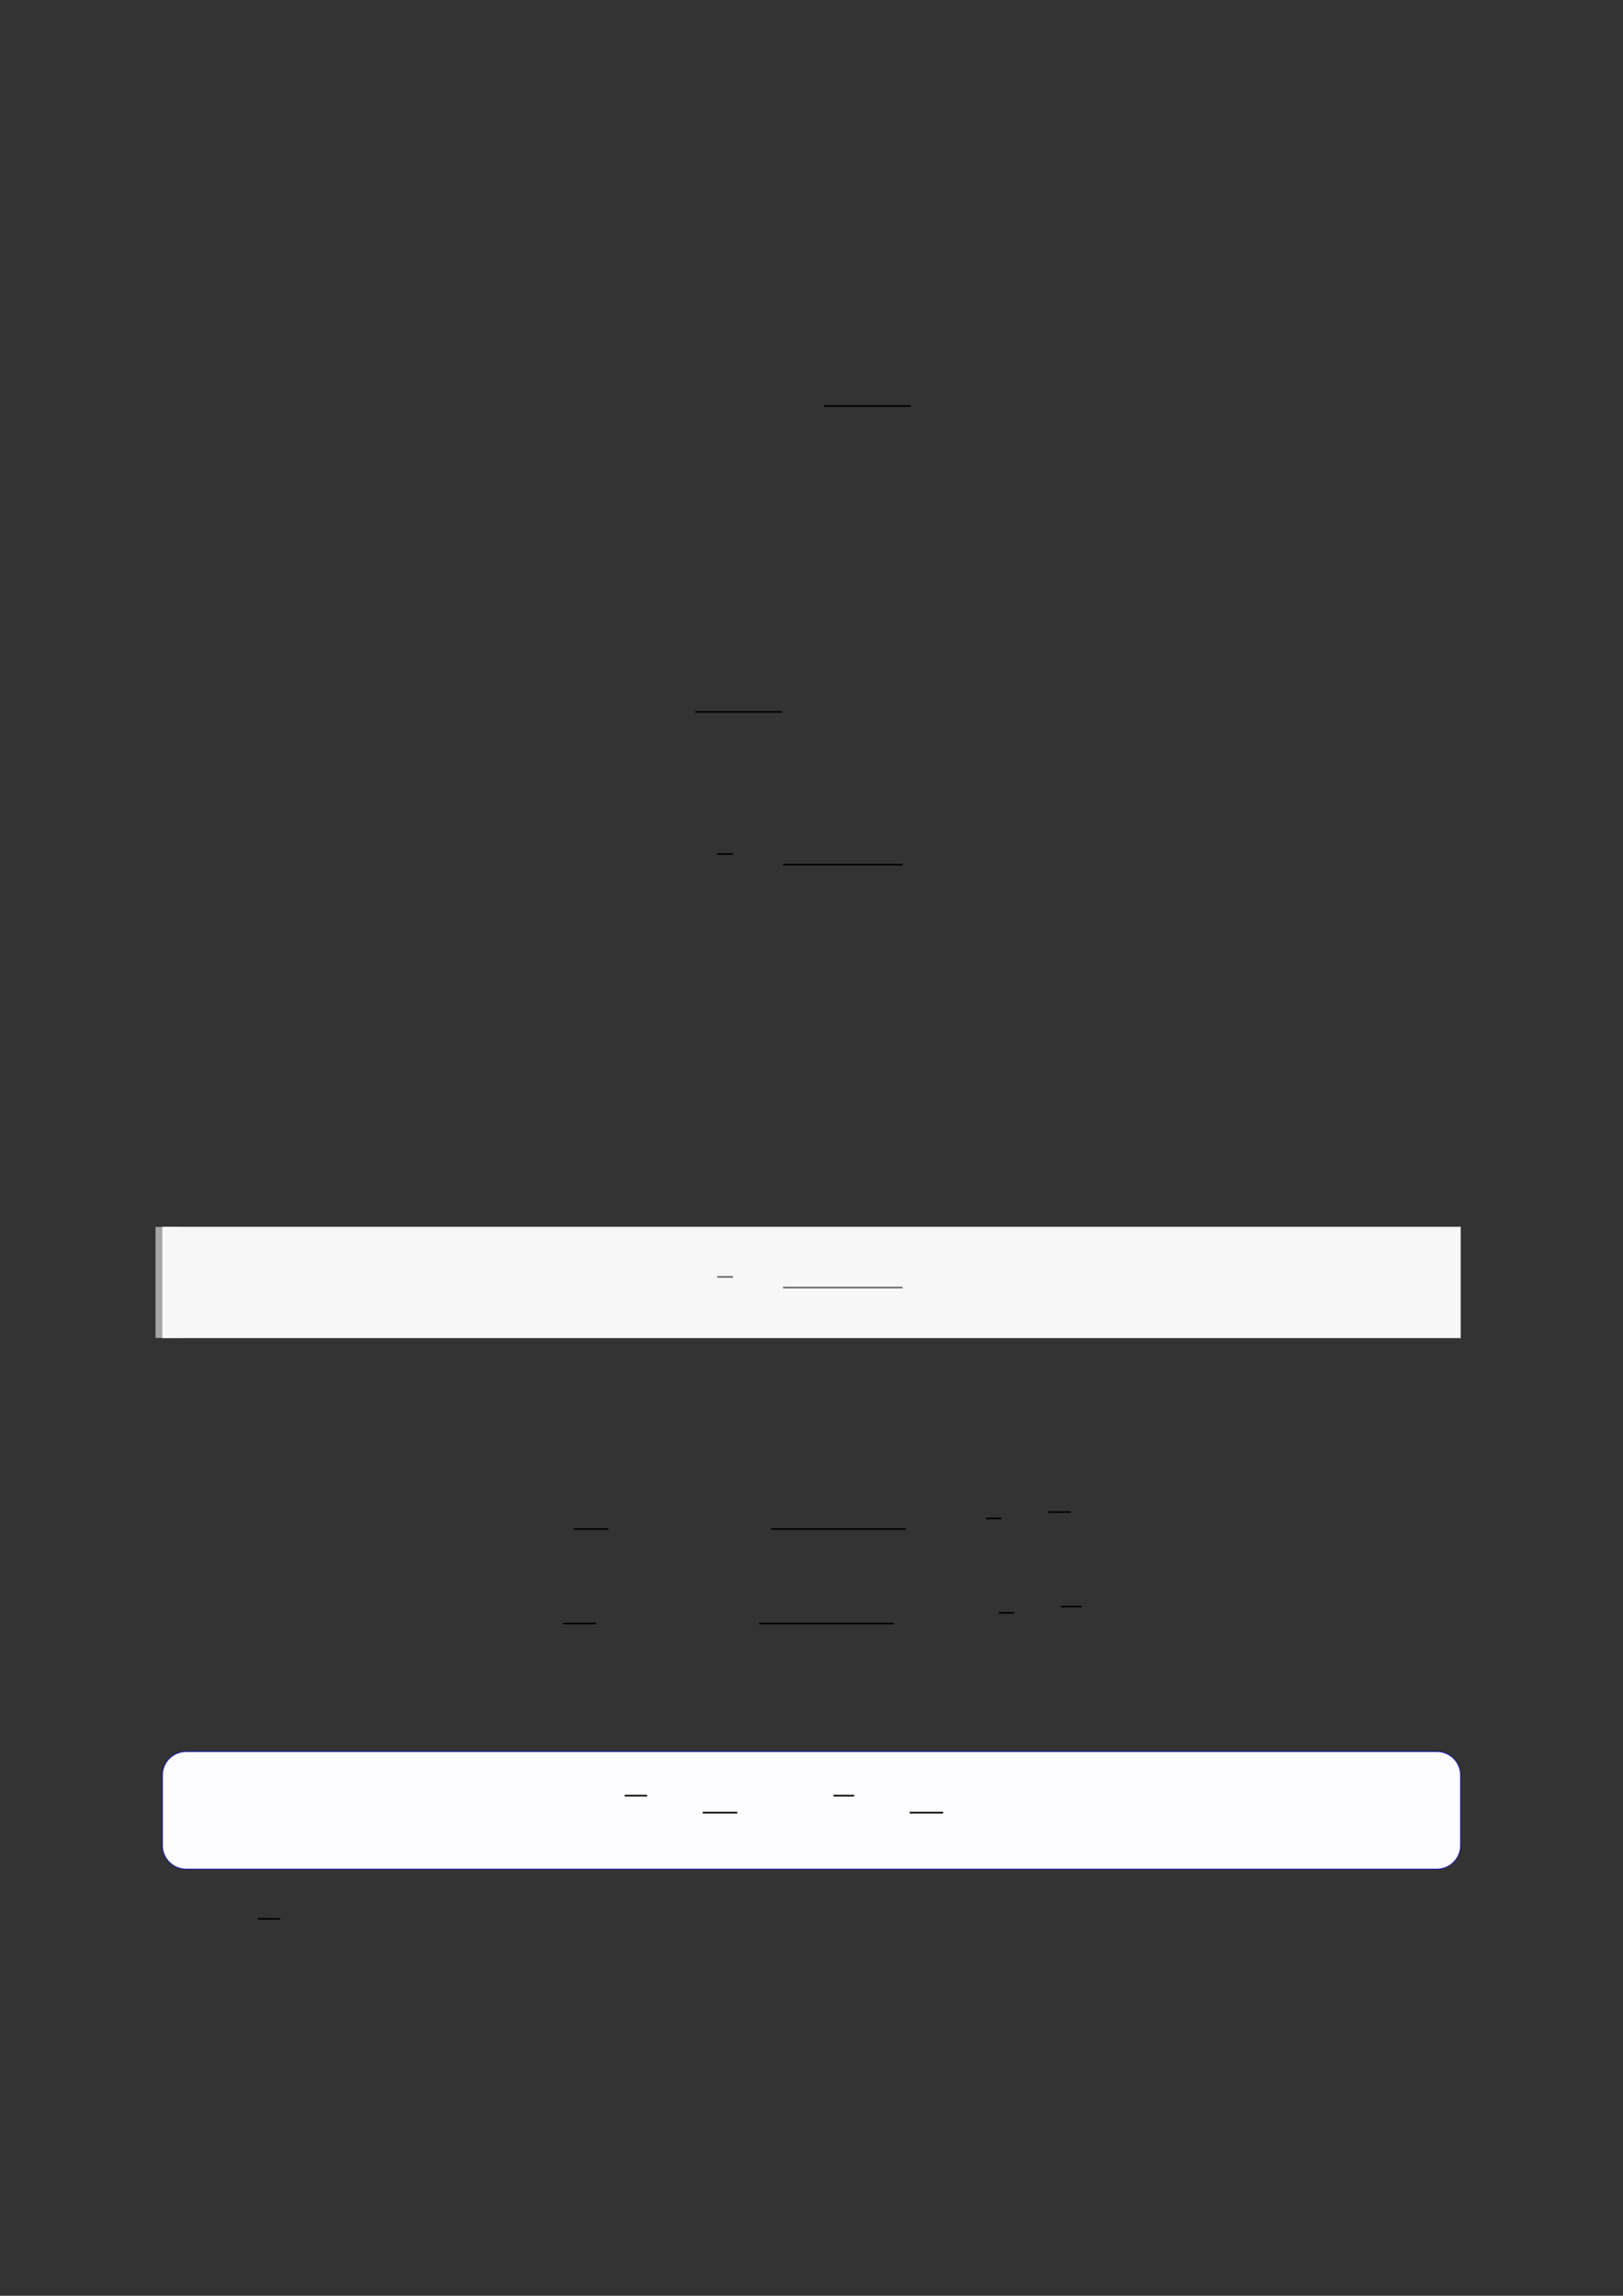
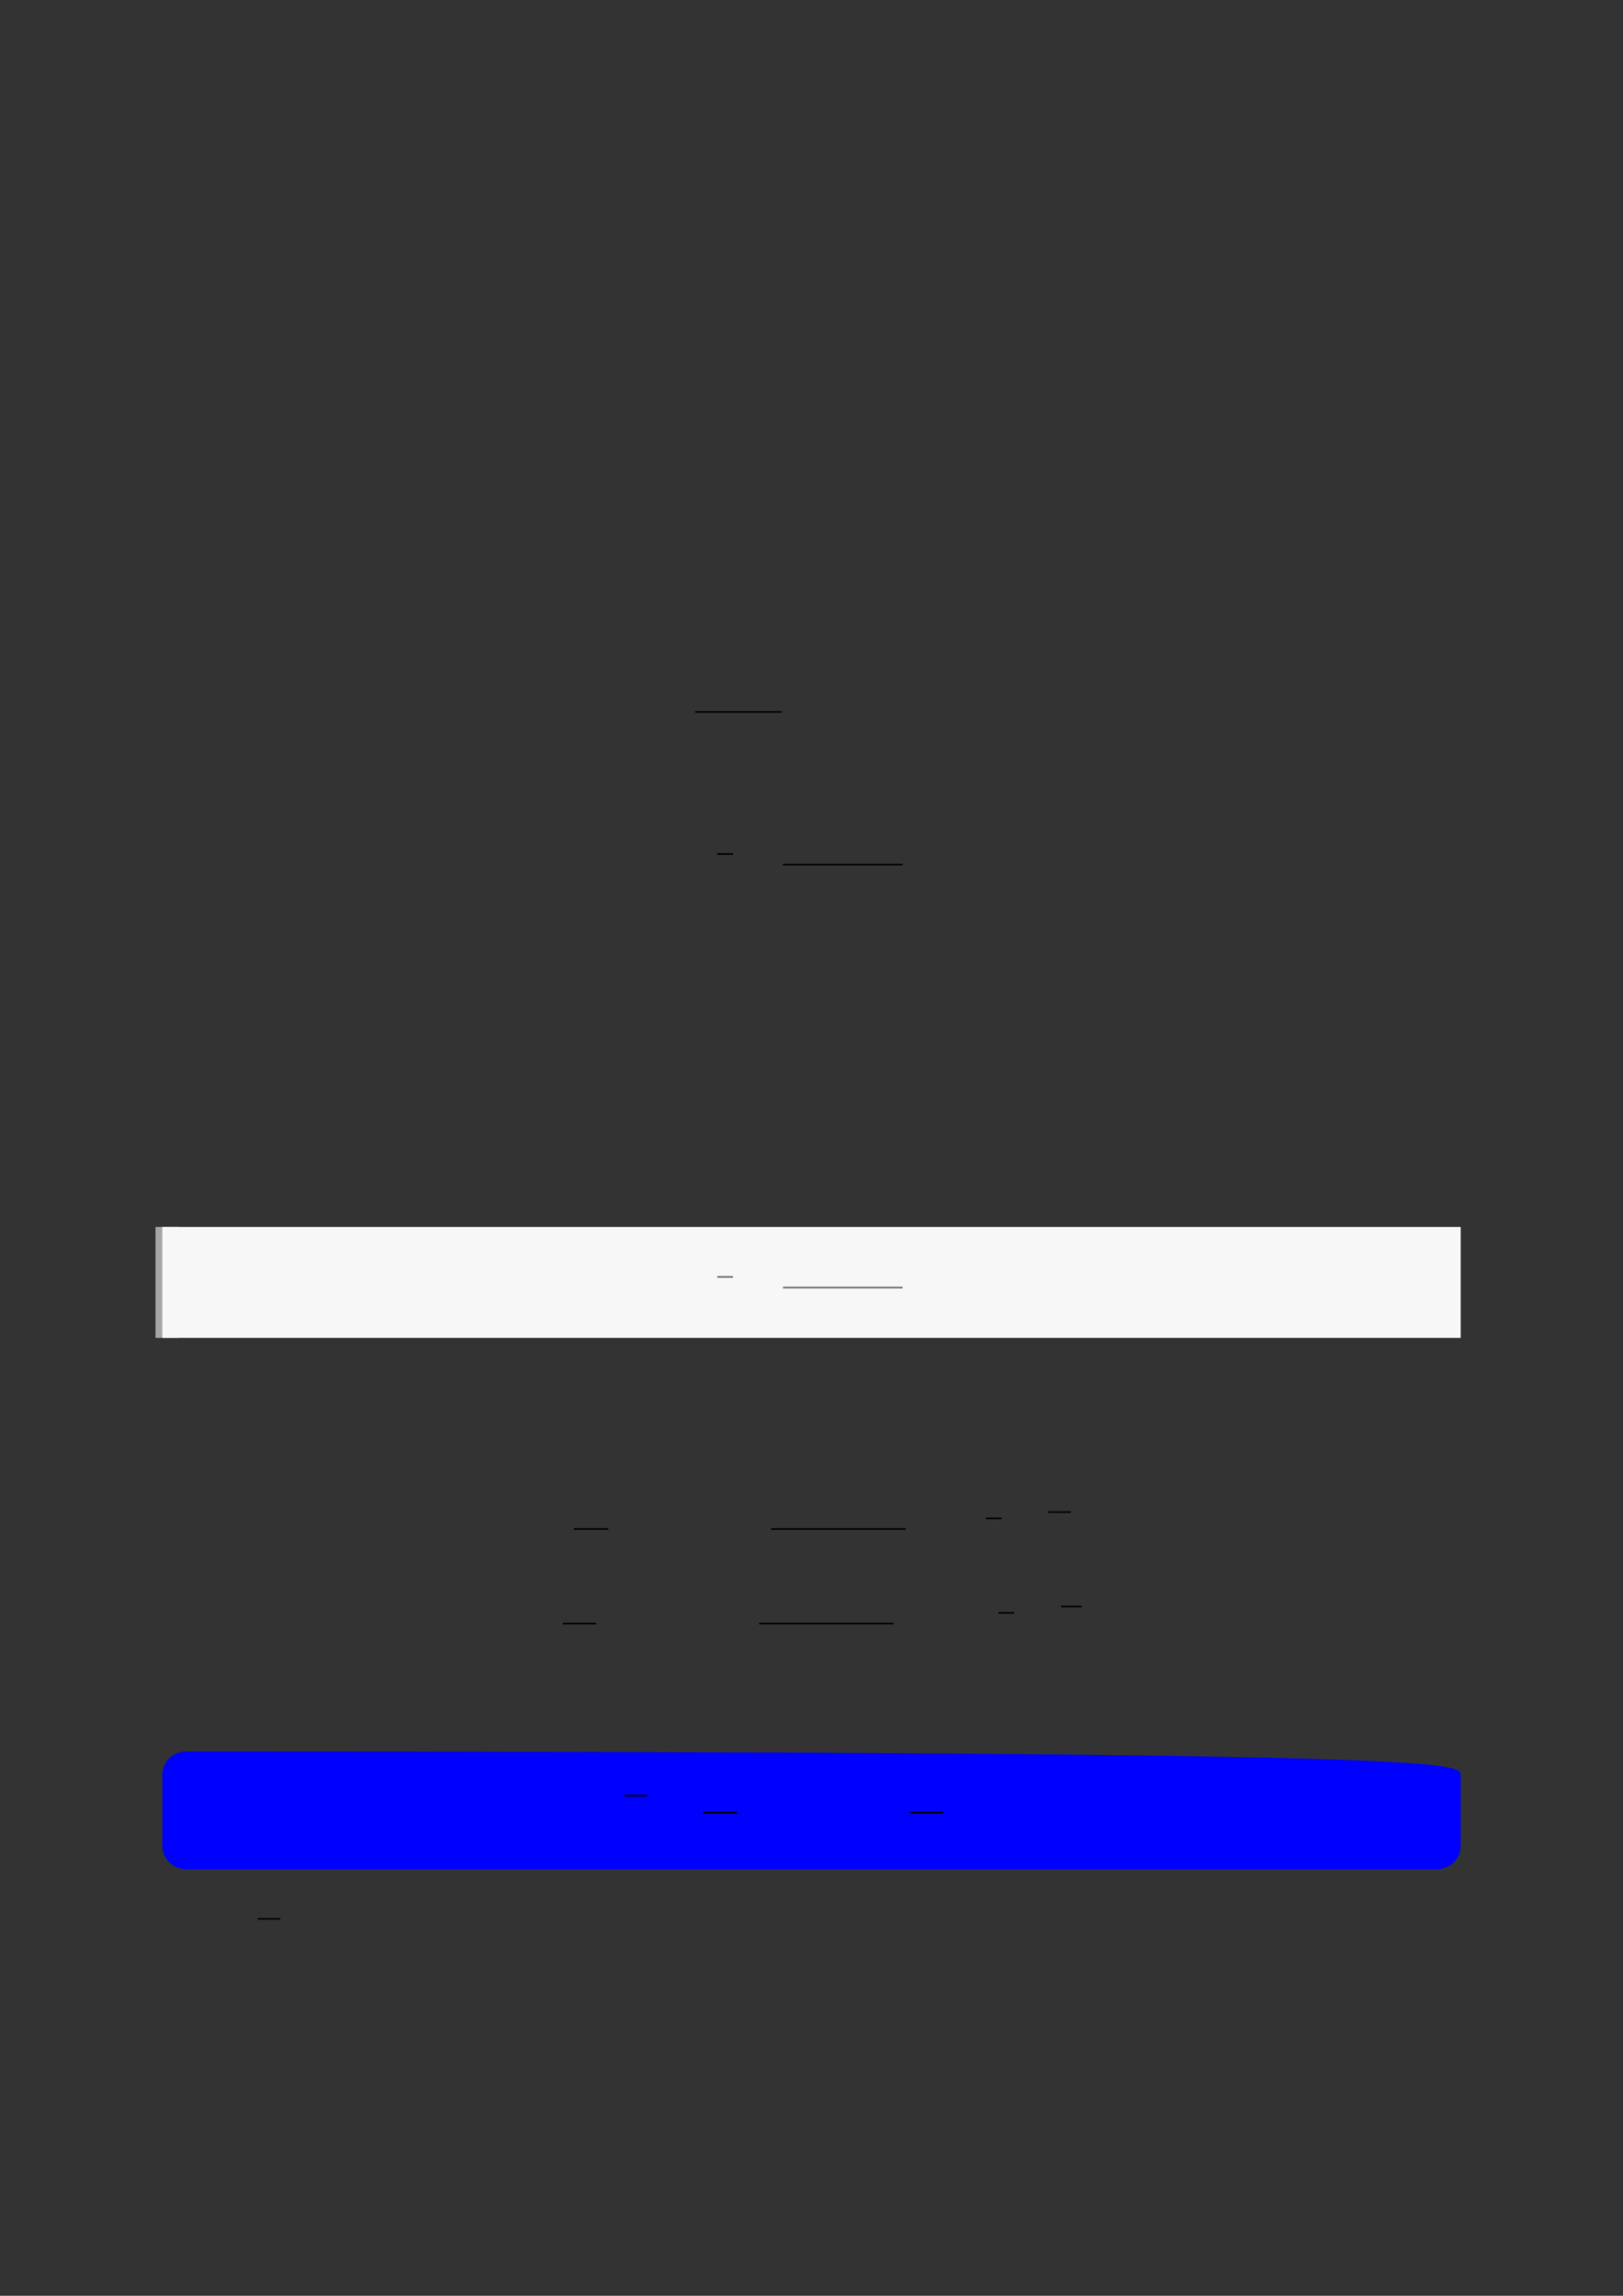
<svg xmlns="http://www.w3.org/2000/svg" width="3307.111" height="4677.167" viewBox="0 0 3307.111 4677.167">
  <rect x="0" y="0" width="3307.111" height="4677.167" fill="#333333" stroke="none" />
-   <path fill="none" stroke-width="0.588" stroke-linecap="butt" stroke-linejoin="miter" stroke="rgb(0%, 0%, 0%)" stroke-opacity="1" stroke-miterlimit="10" d="M 230.209 -76.864 L 262 -76.864 " transform="matrix(5.556, 0, 0, -5.556, 400, 400)" />
  <path fill="none" stroke-width="0.588" stroke-linecap="butt" stroke-linejoin="miter" stroke="rgb(0%, 0%, 0%)" stroke-opacity="1" stroke-miterlimit="10" d="M 183.012 -189.05 L 214.803 -189.05 " transform="matrix(5.556, 0, 0, -5.556, 400, 400)" />
  <path fill="none" stroke-width="0.588" stroke-linecap="butt" stroke-linejoin="miter" stroke="rgb(0%, 0%, 0%)" stroke-opacity="1" stroke-miterlimit="10" d="M 191.059 -241.166 L 196.834 -241.166 " transform="matrix(5.556, 0, 0, -5.556, 400, 400)" />
  <path fill="none" stroke-width="0.588" stroke-linecap="butt" stroke-linejoin="miter" stroke="rgb(0%, 0%, 0%)" stroke-opacity="1" stroke-miterlimit="10" d="M 215.168 -245.072 L 259.021 -245.072 " transform="matrix(5.556, 0, 0, -5.556, 400, 400)" />
  <path fill="none" stroke-width="8.504" stroke-linecap="butt" stroke-linejoin="miter" stroke="rgb(64.999%, 64.999%, 64.999%)" stroke-opacity="1" stroke-miterlimit="10" d="M 1.762 40.696 L 1.762 -0 " transform="matrix(5.556, 0, 0, -5.556, 330.706, 2725.722)" />
-   <path fill-rule="nonzero" fill="rgb(100%, 100%, 100%)" fill-opacity="1" d="M 330.707 2725.723 L 330.707 2499.633 L 2976.418 2499.633 L 2976.418 2725.723 Z M 330.707 2725.723 " />
  <path fill-rule="nonzero" fill="rgb(96.5%, 96.5%, 96.5%)" fill-opacity="1" d="M 330.707 2725.723 L 330.707 2499.633 L 2976.418 2499.633 L 2976.418 2725.723 Z M 330.707 2725.723 " />
  <path fill="none" stroke-width="0.588" stroke-linecap="butt" stroke-linejoin="miter" stroke="rgb(39.999%, 39.999%, 39.999%)" stroke-opacity="1" stroke-miterlimit="10" d="M 176.886 -412.026 L 182.661 -412.026 " transform="matrix(5.556, 0, 0, -5.556, 478.739, 312.156)" />
  <path fill="none" stroke-width="0.588" stroke-linecap="butt" stroke-linejoin="miter" stroke="rgb(39.999%, 39.999%, 39.999%)" stroke-opacity="1" stroke-miterlimit="10" d="M 200.994 -415.932 L 244.848 -415.932 " transform="matrix(5.556, 0, 0, -5.556, 478.739, 312.156)" />
  <path fill="none" stroke-width="0.588" stroke-linecap="butt" stroke-linejoin="miter" stroke="rgb(0%, 0%, 0%)" stroke-opacity="1" stroke-miterlimit="10" d="M 138.441 -488.682 L 151.125 -488.682 " transform="matrix(5.556, 0, 0, -5.556, 400, 400)" />
  <path fill="none" stroke-width="0.588" stroke-linecap="butt" stroke-linejoin="miter" stroke="rgb(0%, 0%, 0%)" stroke-opacity="1" stroke-miterlimit="10" d="M 210.79 -488.682 L 260.194 -488.682 " transform="matrix(5.556, 0, 0, -5.556, 400, 400)" />
  <path fill="none" stroke-width="0.588" stroke-linecap="butt" stroke-linejoin="miter" stroke="rgb(0%, 0%, 0%)" stroke-opacity="1" stroke-miterlimit="10" d="M 289.543 -484.776 L 295.318 -484.776 " transform="matrix(5.556, 0, 0, -5.556, 400, 400)" />
  <path fill="none" stroke-width="0.588" stroke-linecap="butt" stroke-linejoin="miter" stroke="rgb(0%, 0%, 0%)" stroke-opacity="1" stroke-miterlimit="10" d="M 312.455 -482.46 L 320.708 -482.46 " transform="matrix(5.556, 0, 0, -5.556, 400, 400)" />
  <path fill="none" stroke-width="0.588" stroke-linecap="butt" stroke-linejoin="miter" stroke="rgb(0%, 0%, 0%)" stroke-opacity="1" stroke-miterlimit="10" d="M 134.447 -523.313 L 146.711 -523.313 " transform="matrix(5.556, 0, 0, -5.556, 400, 400)" />
  <path fill="none" stroke-width="0.588" stroke-linecap="butt" stroke-linejoin="miter" stroke="rgb(0%, 0%, 0%)" stroke-opacity="1" stroke-miterlimit="10" d="M 206.377 -523.313 L 255.781 -523.313 " transform="matrix(5.556, 0, 0, -5.556, 400, 400)" />
  <path fill="none" stroke-width="0.588" stroke-linecap="butt" stroke-linejoin="miter" stroke="rgb(0%, 0%, 0%)" stroke-opacity="1" stroke-miterlimit="10" d="M 294.197 -519.407 L 299.972 -519.407 " transform="matrix(5.556, 0, 0, -5.556, 400, 400)" />
  <path fill="none" stroke-width="0.588" stroke-linecap="butt" stroke-linejoin="miter" stroke="rgb(0%, 0%, 0%)" stroke-opacity="1" stroke-miterlimit="10" d="M 317.11 -517.091 L 324.702 -517.091 " transform="matrix(5.556, 0, 0, -5.556, 400, 400)" />
-   <path fill-rule="nonzero" fill="rgb(0%, 0%, 100%)" fill-opacity="1" d="M 330.707 3759.789 L 330.707 3616.547 C 330.707 3589.844 352.352 3568.195 379.059 3568.195 L 2928.066 3568.195 C 2954.773 3568.195 2976.418 3589.844 2976.418 3616.547 L 2976.418 3759.789 C 2976.418 3786.492 2954.773 3808.141 2928.066 3808.141 L 379.059 3808.141 C 352.352 3808.141 330.707 3786.492 330.707 3759.789 Z M 330.707 3759.789 " />
-   <path fill-rule="nonzero" fill="rgb(98.999%, 98.999%, 100%)" fill-opacity="1" d="M 331.812 3759.789 L 331.812 3616.547 C 331.812 3590.457 352.965 3569.305 379.059 3569.305 L 2928.066 3569.305 C 2954.16 3569.305 2975.312 3590.457 2975.312 3616.547 L 2975.312 3759.789 C 2975.312 3785.879 2954.16 3807.031 2928.066 3807.031 L 379.059 3807.031 C 352.965 3807.031 331.812 3785.879 331.812 3759.789 Z M 331.812 3759.789 " />
+   <path fill-rule="nonzero" fill="rgb(0%, 0%, 100%)" fill-opacity="1" d="M 330.707 3759.789 L 330.707 3616.547 C 330.707 3589.844 352.352 3568.195 379.059 3568.195 C 2954.773 3568.195 2976.418 3589.844 2976.418 3616.547 L 2976.418 3759.789 C 2976.418 3786.492 2954.773 3808.141 2928.066 3808.141 L 379.059 3808.141 C 352.352 3808.141 330.707 3786.492 330.707 3759.789 Z M 330.707 3759.789 " />
  <path fill="none" stroke-width="0.588" stroke-linecap="butt" stroke-linejoin="miter" stroke="rgb(0%, 0%, 0%)" stroke-opacity="1" stroke-miterlimit="10" d="M 142.717 -604.546 L 150.97 -604.546 " transform="matrix(5.556, 0, 0, -5.556, 479.85, 299.411)" />
  <path fill="none" stroke-width="0.588" stroke-linecap="butt" stroke-linejoin="miter" stroke="rgb(0%, 0%, 0%)" stroke-opacity="1" stroke-miterlimit="10" d="M 171.354 -610.767 L 184.038 -610.767 " transform="matrix(5.556, 0, 0, -5.556, 479.85, 299.411)" />
-   <path fill="none" stroke-width="0.588" stroke-linecap="butt" stroke-linejoin="miter" stroke="rgb(0%, 0%, 0%)" stroke-opacity="1" stroke-miterlimit="10" d="M 219.301 -604.546 L 226.893 -604.546 " transform="matrix(5.556, 0, 0, -5.556, 479.85, 299.411)" />
  <path fill="none" stroke-width="0.588" stroke-linecap="butt" stroke-linejoin="miter" stroke="rgb(0%, 0%, 0%)" stroke-opacity="1" stroke-miterlimit="10" d="M 247.278 -610.767 L 259.542 -610.767 " transform="matrix(5.556, 0, 0, -5.556, 479.85, 299.411)" />
  <path fill="none" stroke-width="0.588" stroke-linecap="butt" stroke-linejoin="miter" stroke="rgb(0%, 0%, 0%)" stroke-opacity="1" stroke-miterlimit="10" d="M 22.523 -631.608 L 30.776 -631.608 " transform="matrix(5.556, 0, 0, -5.556, 400, 400)" />
</svg>